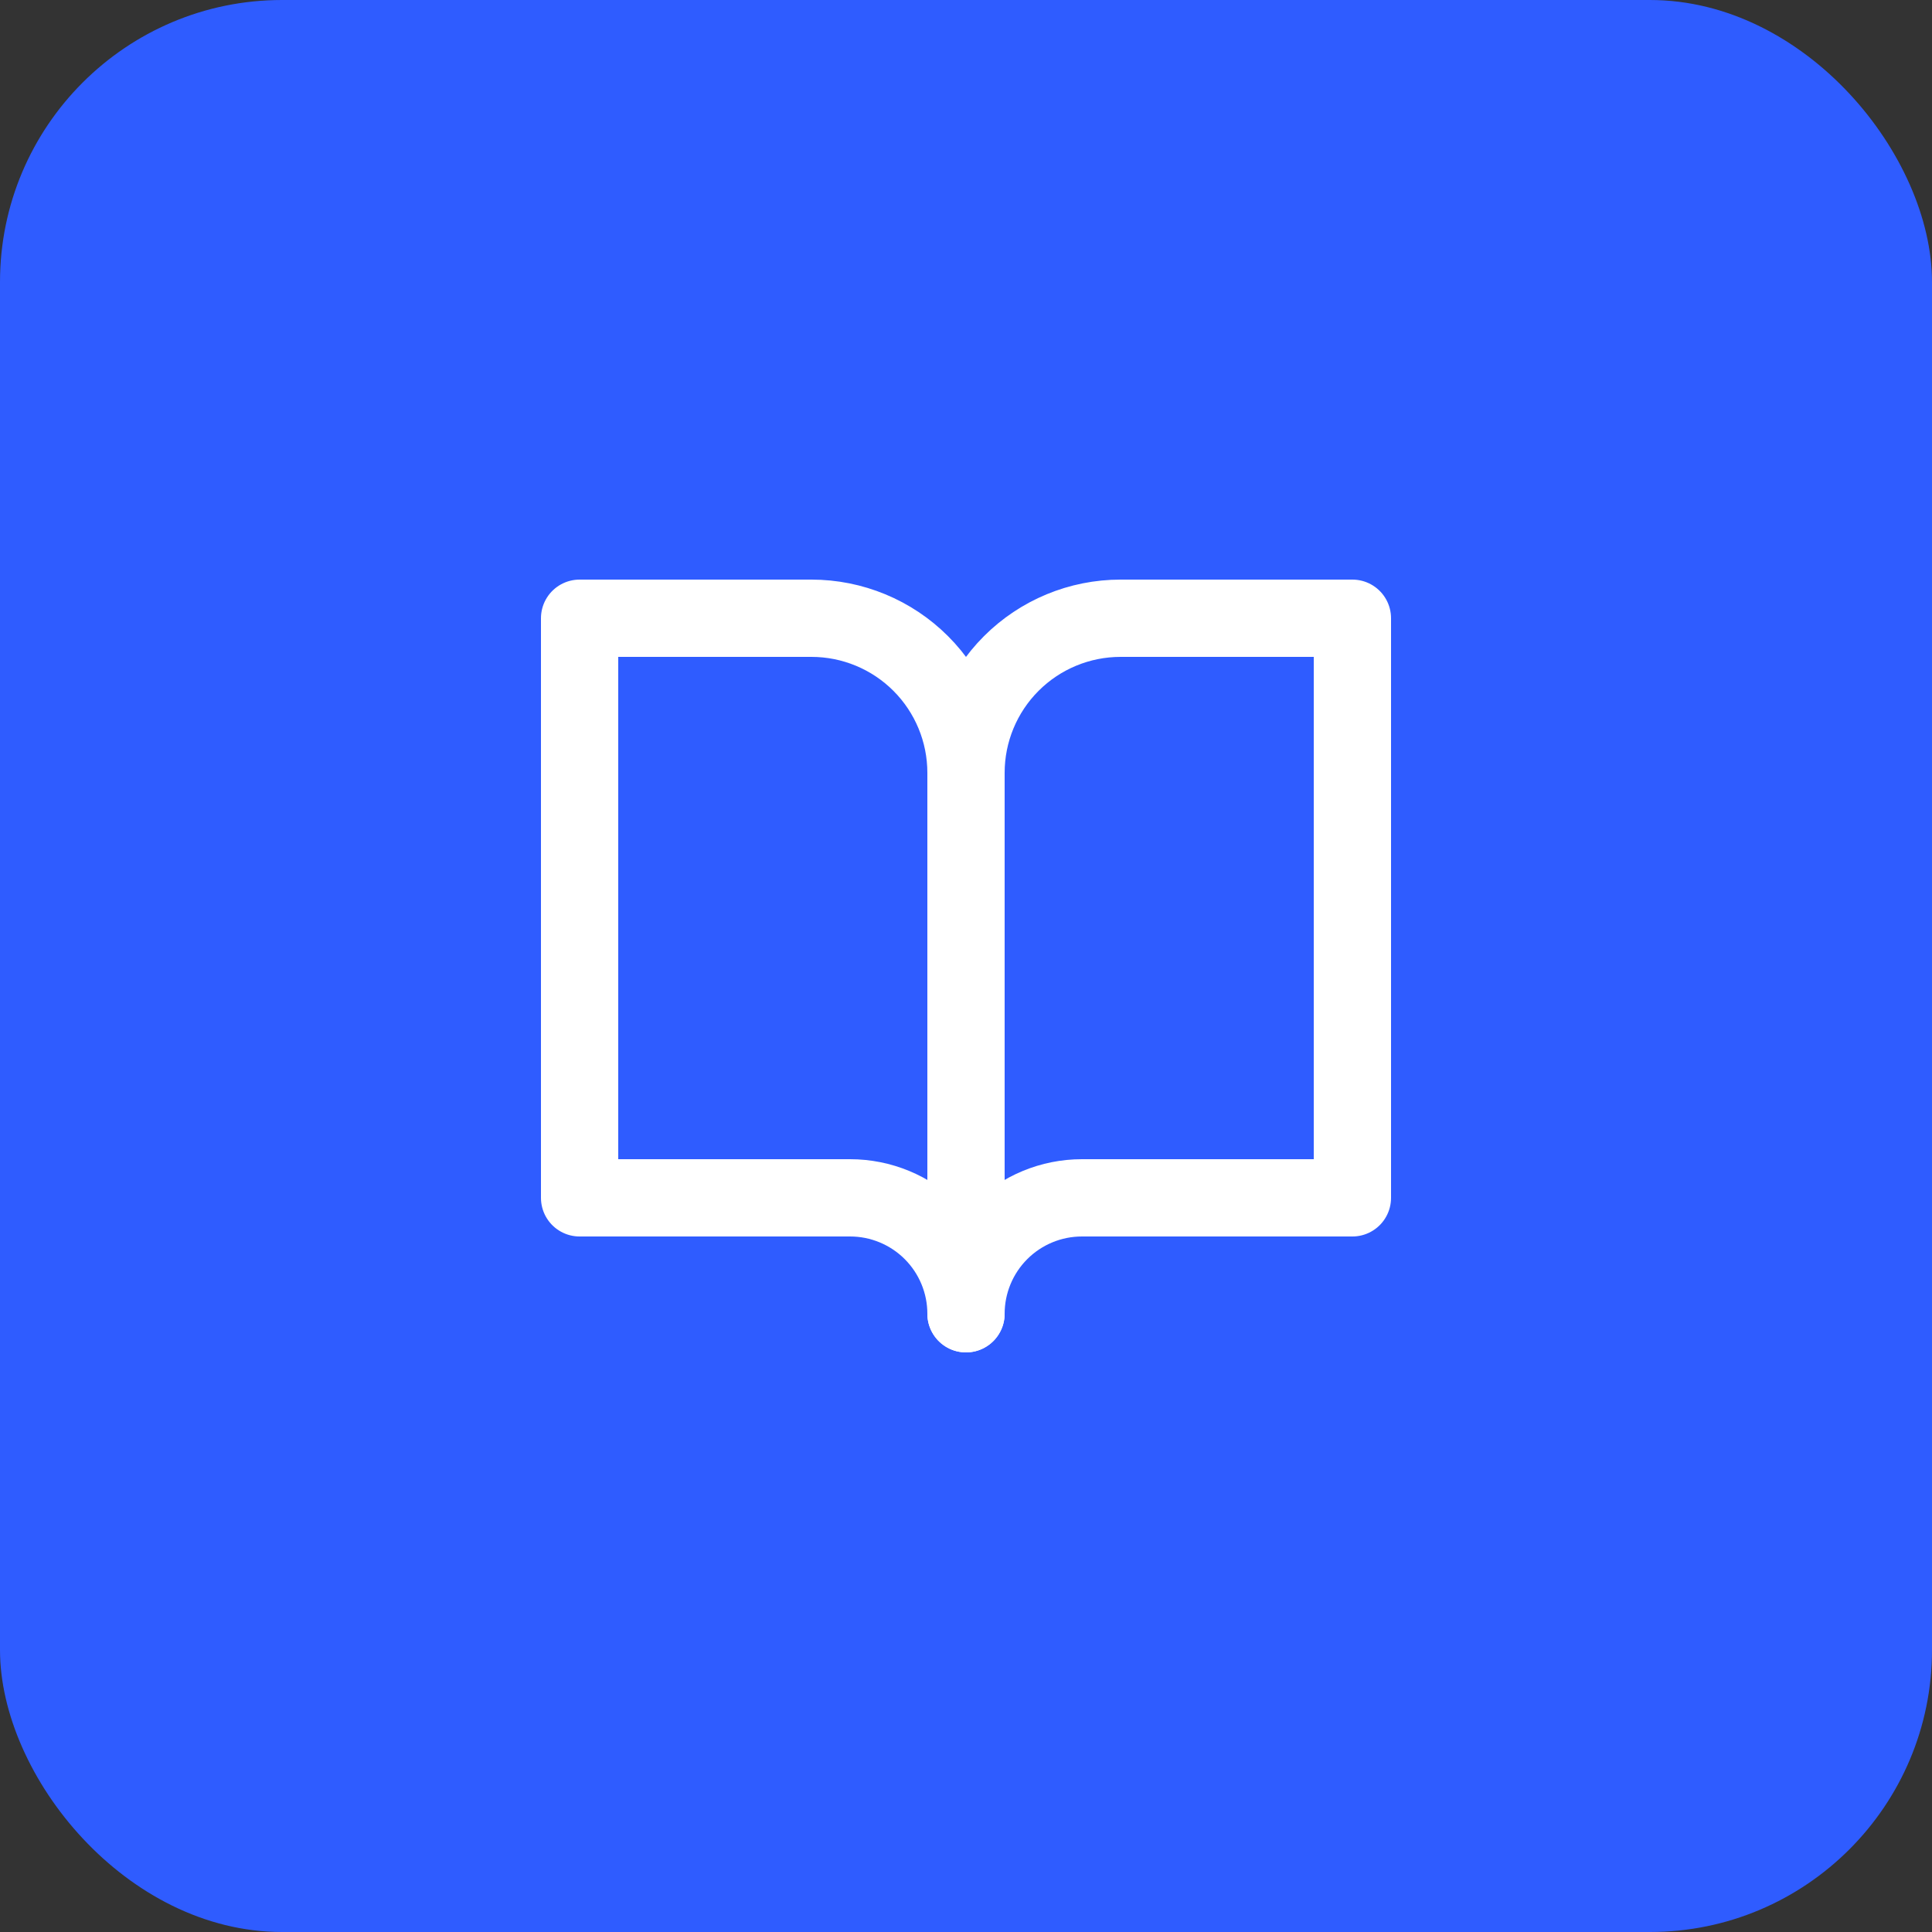
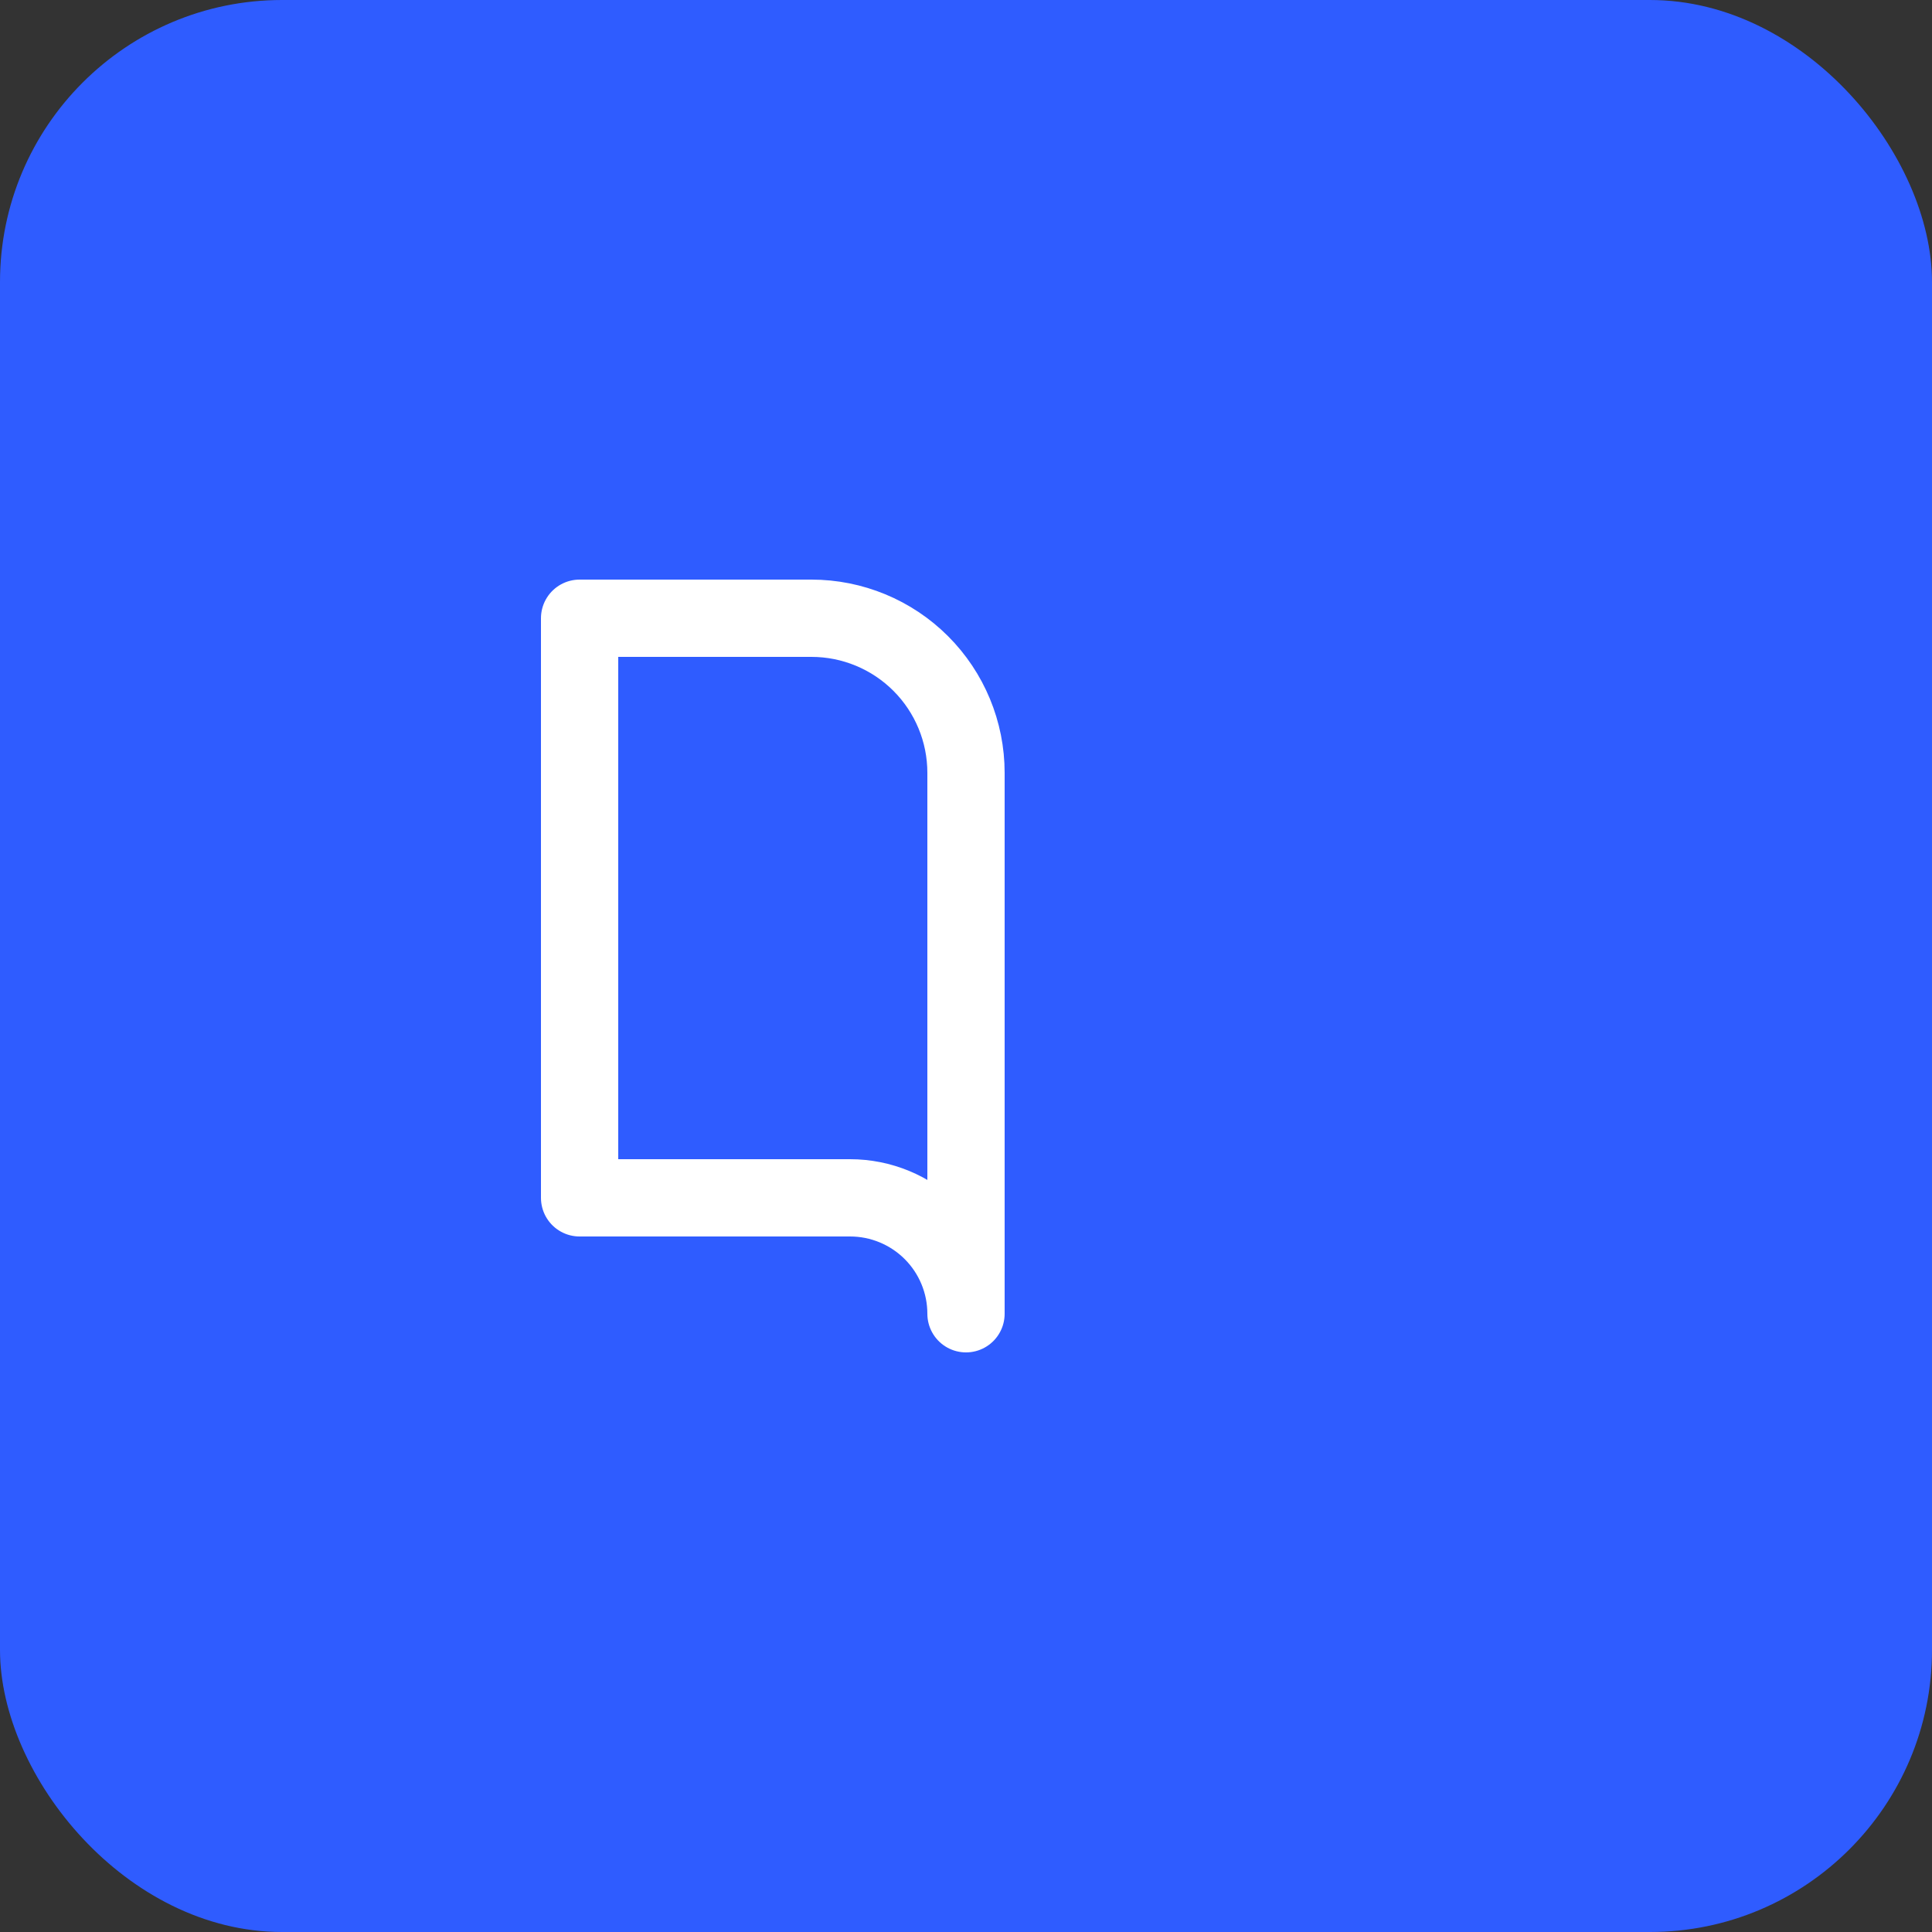
<svg xmlns="http://www.w3.org/2000/svg" width="1000" height="1000" viewBox="0 0 1000 1000" fill="none">
  <rect x="0" y="0" width="1000" height="1000" fill="#333333" stroke="none" />
  <rect width="1000" height="1000" rx="146" fill="#2F5CFF" />
  <path d="M300 320H420C441.217 320 461.566 328.429 476.569 343.431C491.571 358.434 500 378.783 500 400V680C500 664.087 493.679 648.826 482.426 637.574C471.174 626.321 455.913 620 440 620H300V320Z" stroke="white" stroke-width="40" stroke-linecap="round" stroke-linejoin="round" />
-   <path d="M700 320H580C558.783 320 538.434 328.429 523.431 343.431C508.429 358.434 500 378.783 500 400V680C500 664.087 506.321 648.826 517.574 637.574C528.826 626.321 544.087 620 560 620H700V320Z" stroke="white" stroke-width="40" stroke-linecap="round" stroke-linejoin="round" />
</svg>